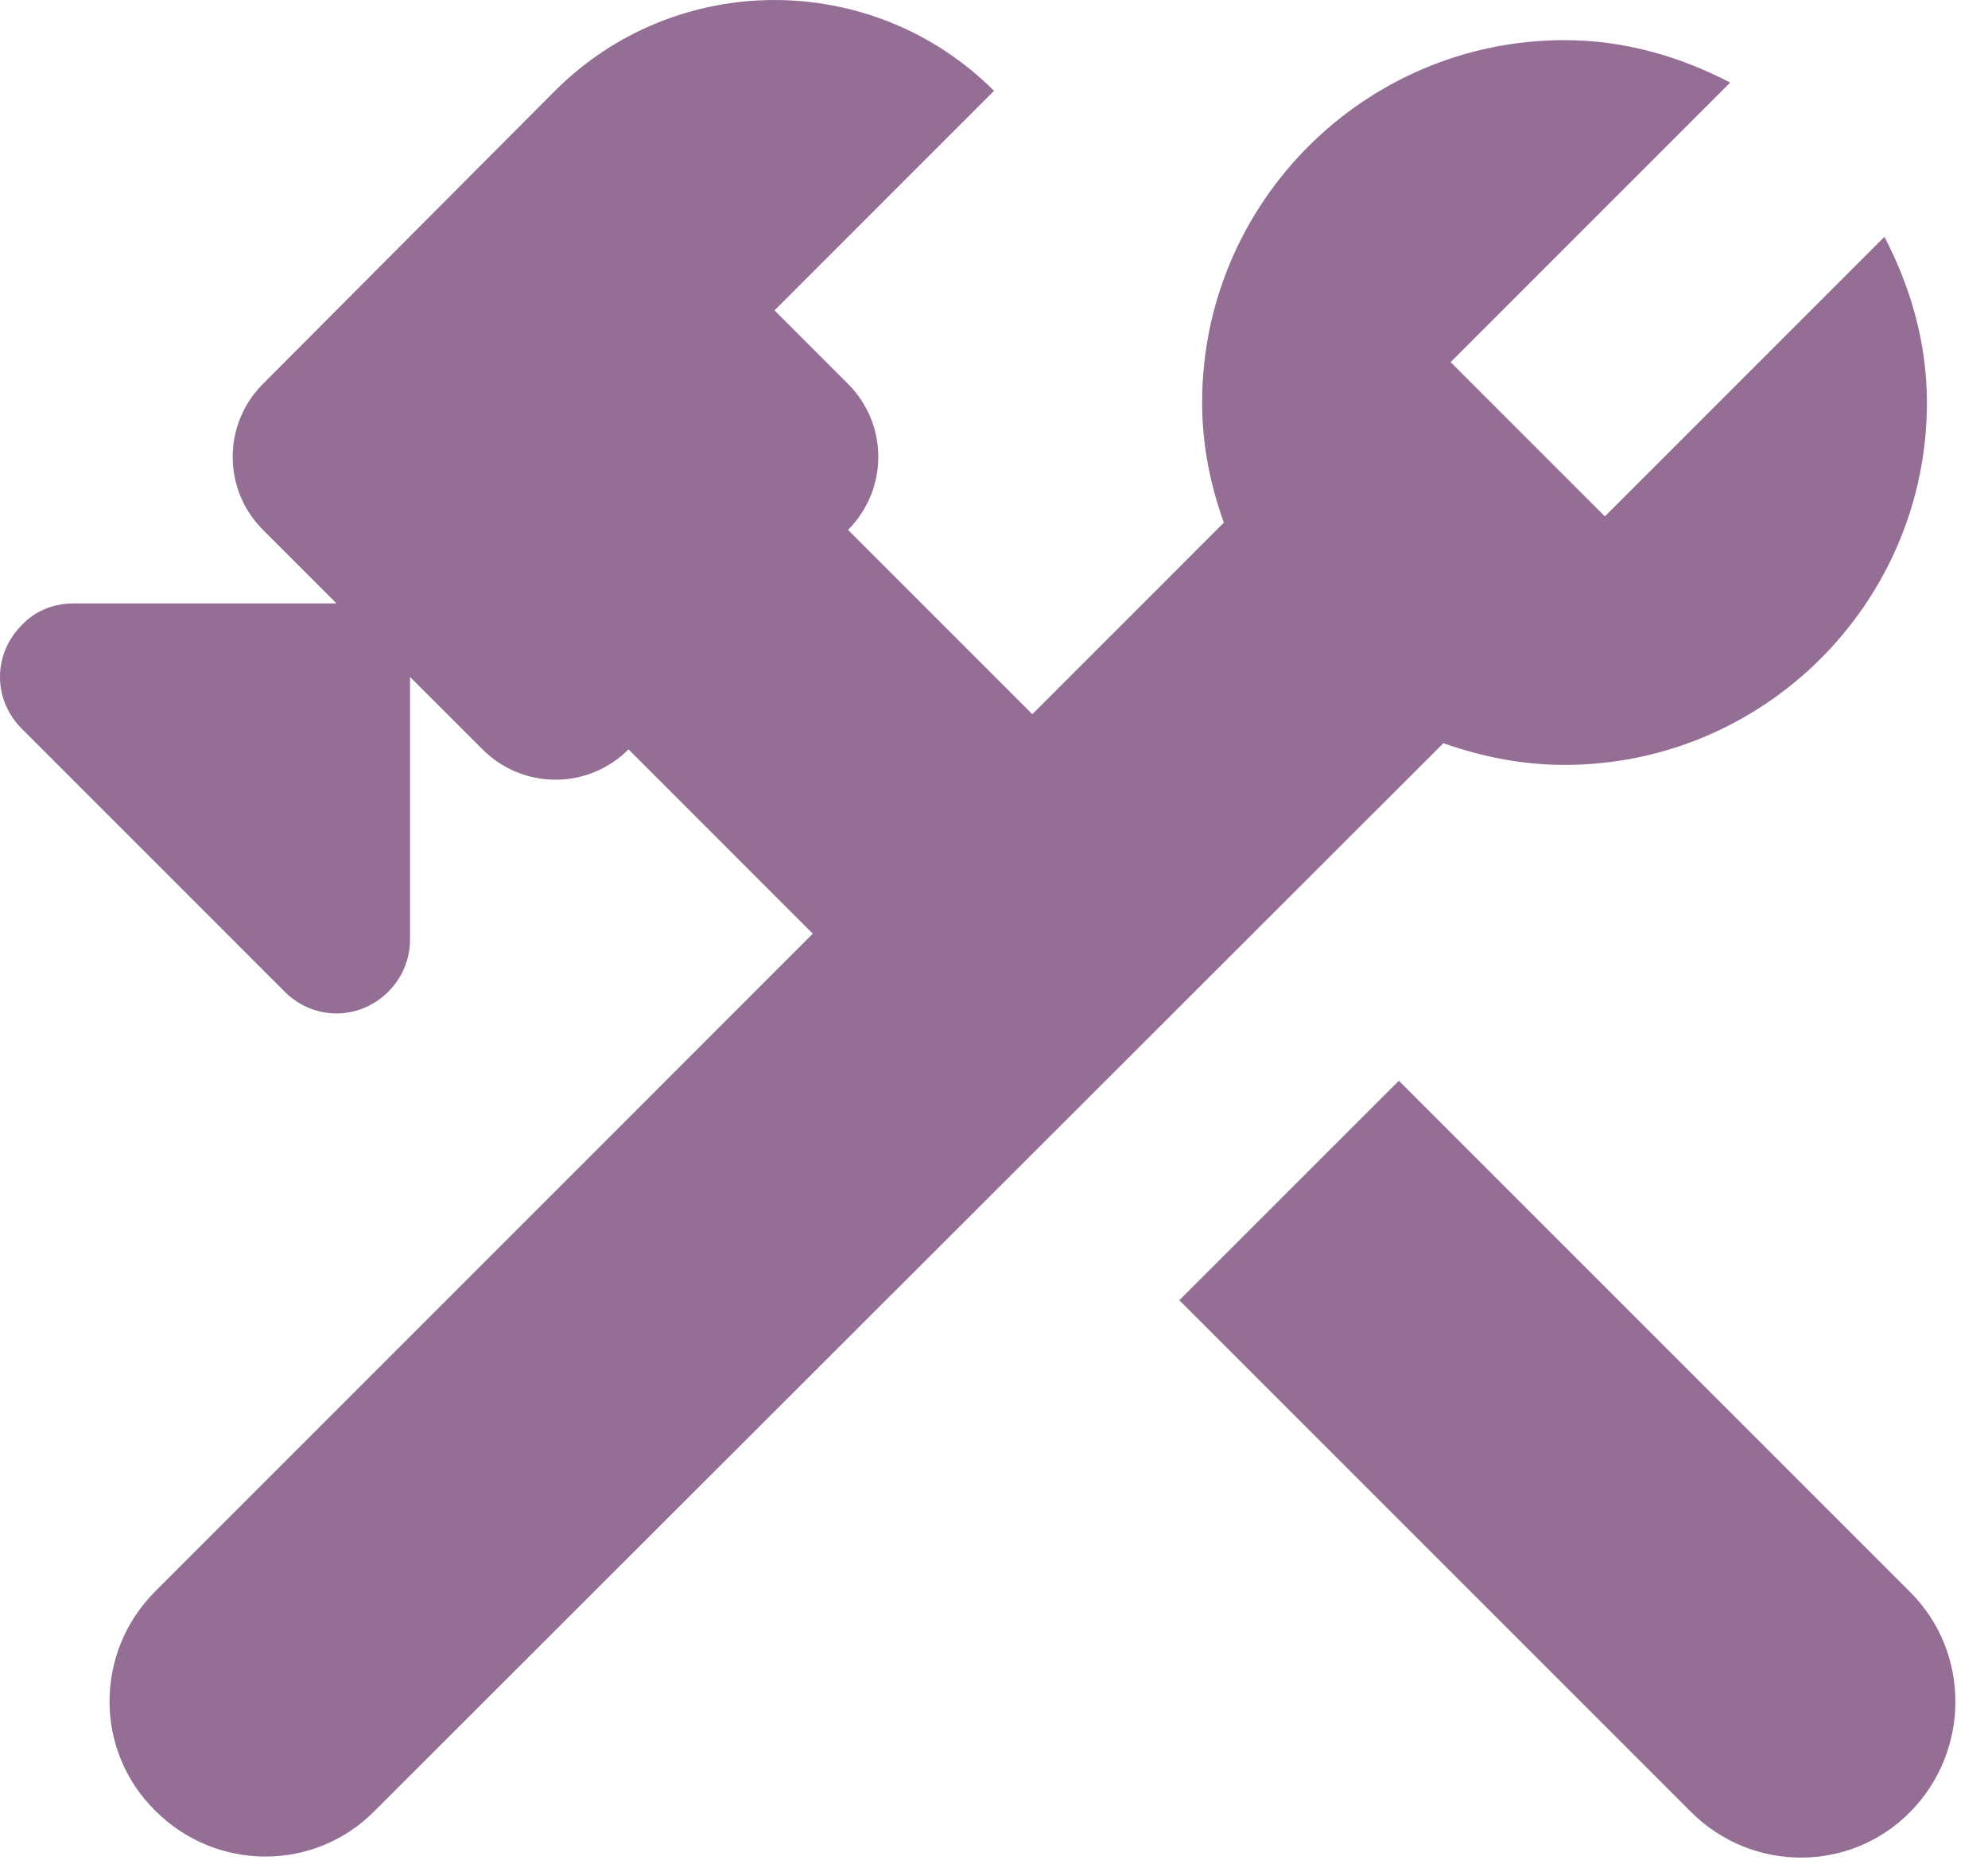
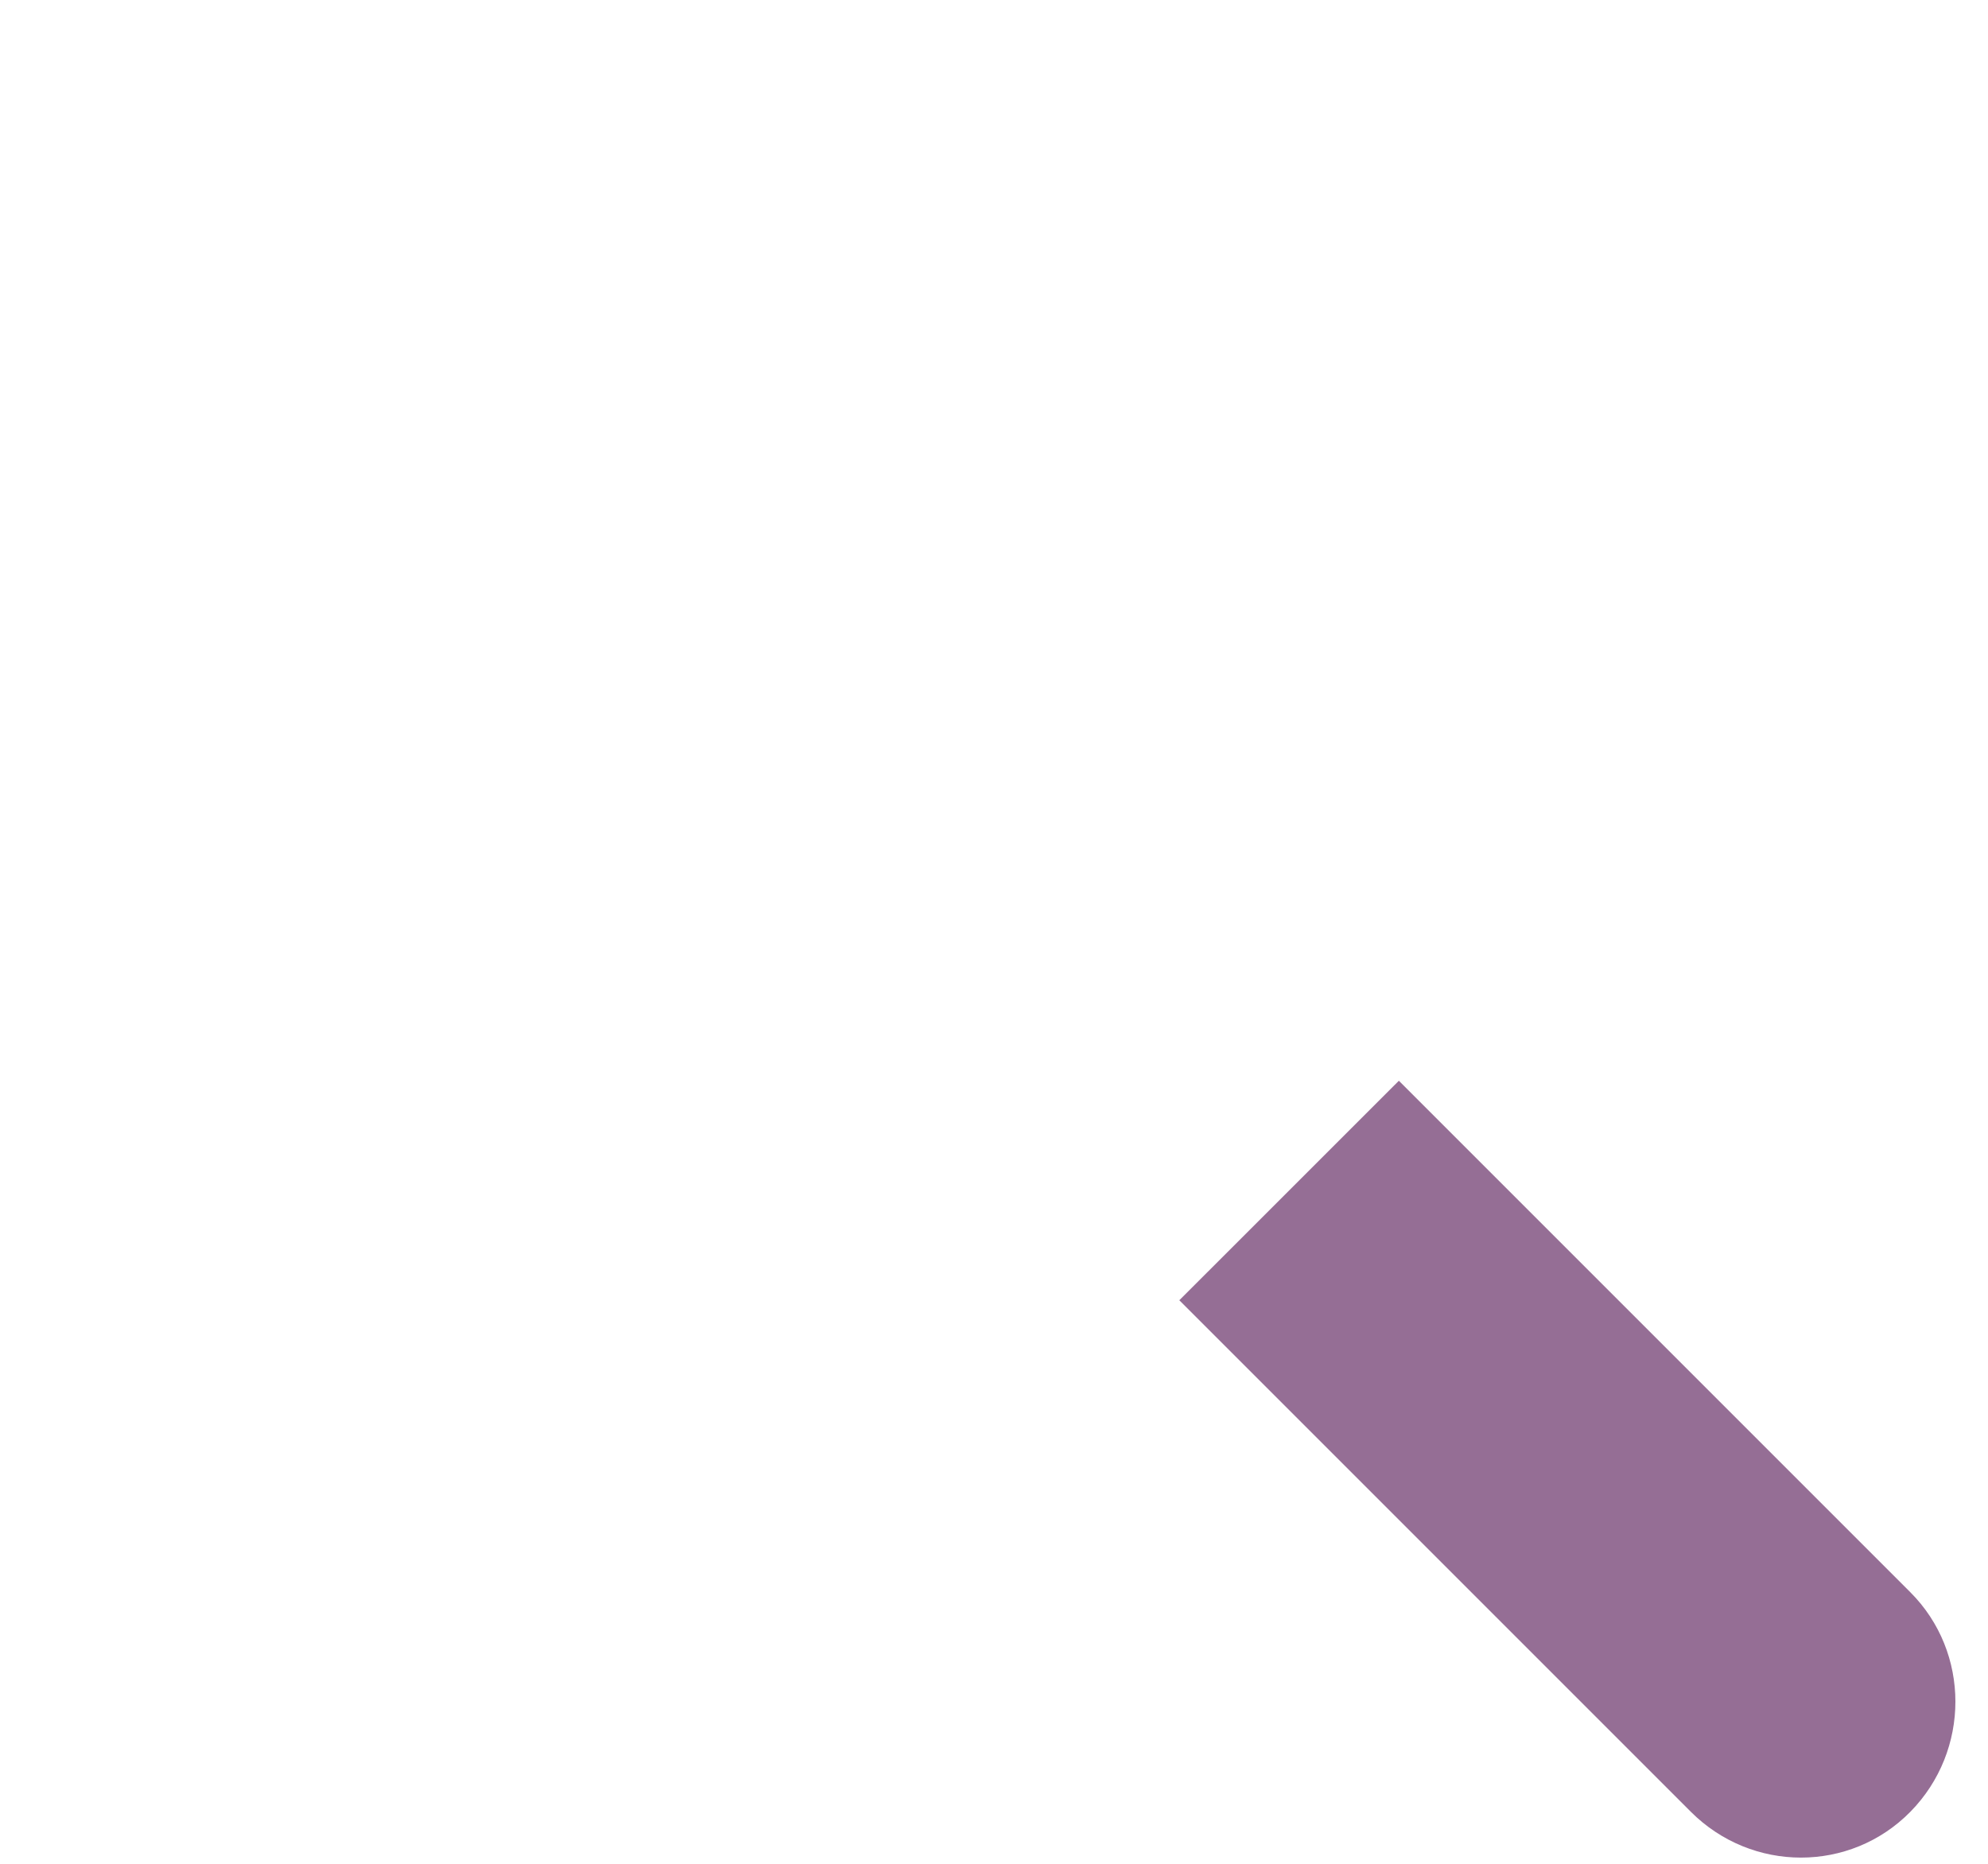
<svg xmlns="http://www.w3.org/2000/svg" fill="none" height="100%" overflow="visible" preserveAspectRatio="none" style="display: block;" viewBox="0 0 32 30" width="100%">
  <g id="Group">
    <g id="Group_2">
      <path d="M30.75 25.629L22.517 17.396L18.983 20.929L27.217 29.163C28.2 30.146 29.783 30.146 30.75 29.163C31.717 28.179 31.717 26.596 30.75 25.629Z" fill="#956E95" id="Vector" />
-       <path d="M25.183 12.312C28.4 12.312 31.017 9.696 31.017 6.479C31.017 5.513 30.75 4.612 30.333 3.812L25.833 8.312L23.35 5.829L27.85 1.329C27.05 0.912 26.15 0.646 25.183 0.646C21.967 0.646 19.35 3.263 19.35 6.479C19.35 7.162 19.483 7.812 19.7 8.412L16.617 11.496L13.65 8.529C14.3 7.879 14.3 6.829 13.65 6.179L12.467 4.996L16 1.462C14.05 -0.487 10.883 -0.487 8.933 1.462L4.233 6.179C3.583 6.829 3.583 7.879 4.233 8.529L5.417 9.713H1.183C0.867 9.713 0.567 9.829 0.35 10.062C-0.117 10.529 -0.117 11.262 0.35 11.729L4.583 15.963C5.05 16.429 5.783 16.429 6.25 15.963C6.467 15.746 6.6 15.446 6.6 15.129V10.896L7.767 12.062C8.417 12.713 9.467 12.713 10.117 12.062L13.083 15.029L2.5 25.613C1.517 26.596 1.517 28.179 2.5 29.146C3.483 30.129 5.067 30.129 6.033 29.146L23.233 11.963C23.85 12.179 24.5 12.312 25.183 12.312Z" fill="#956E95" id="Vector_2" />
    </g>
  </g>
</svg>